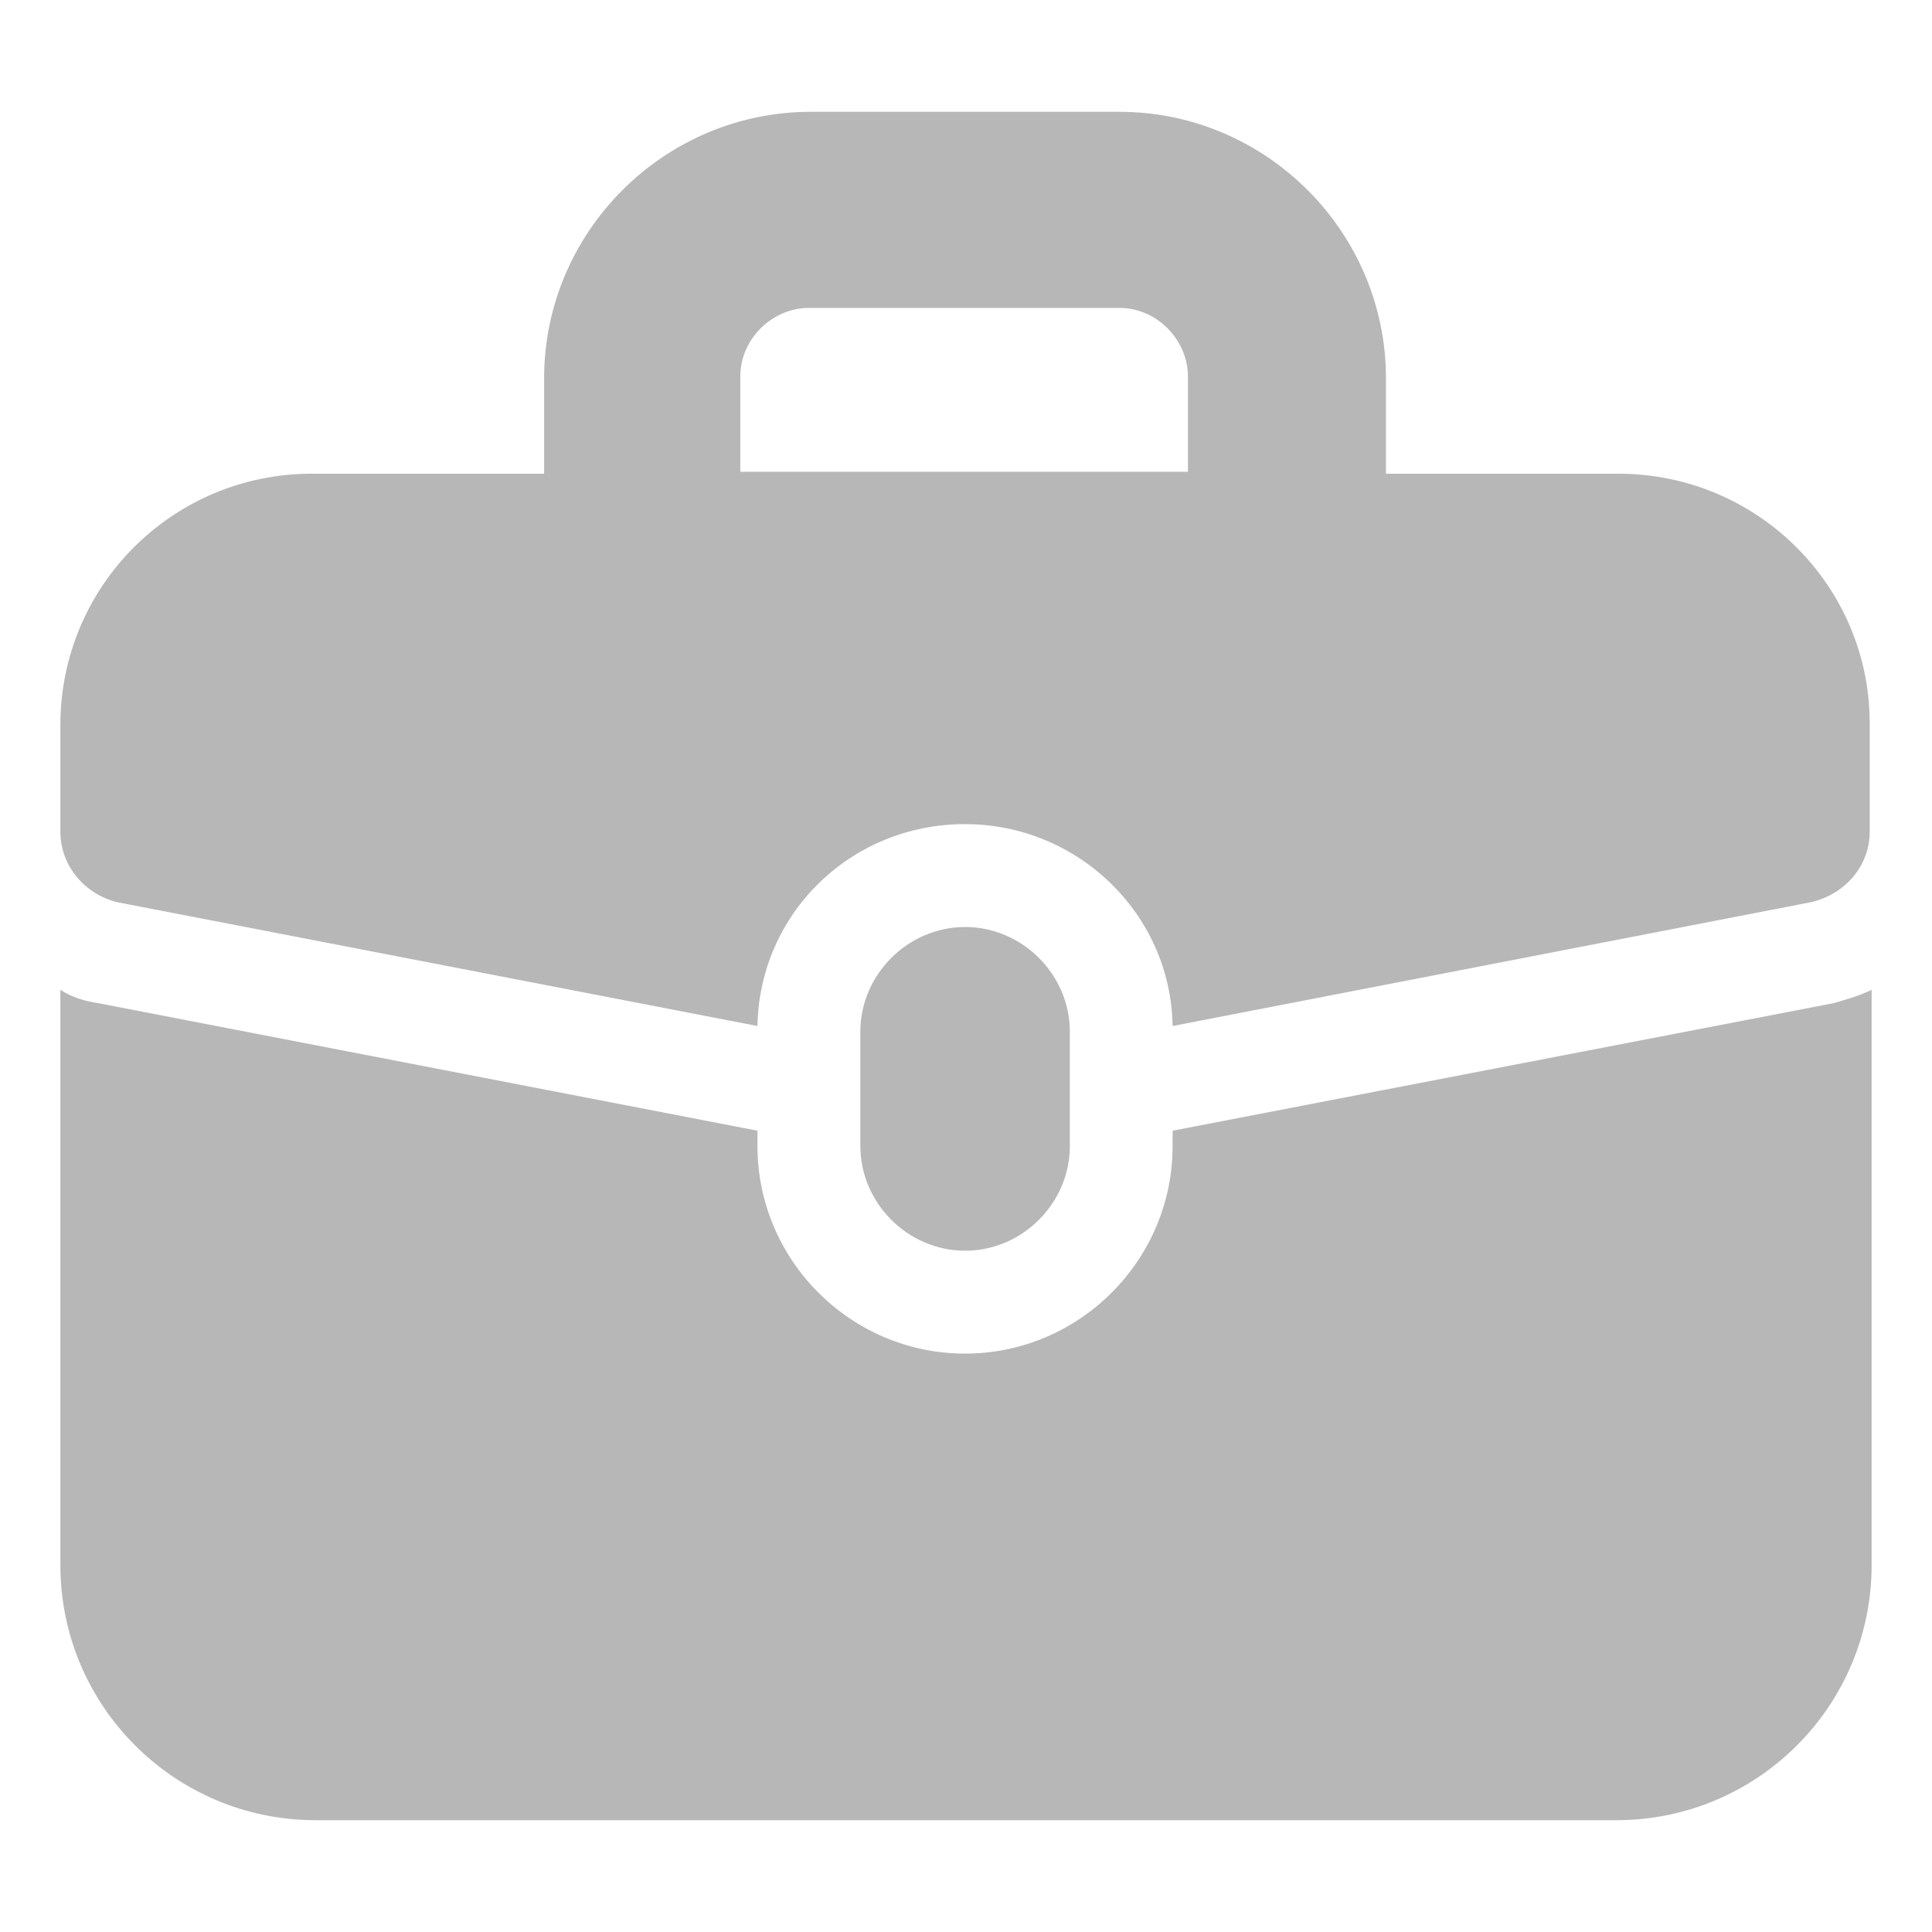
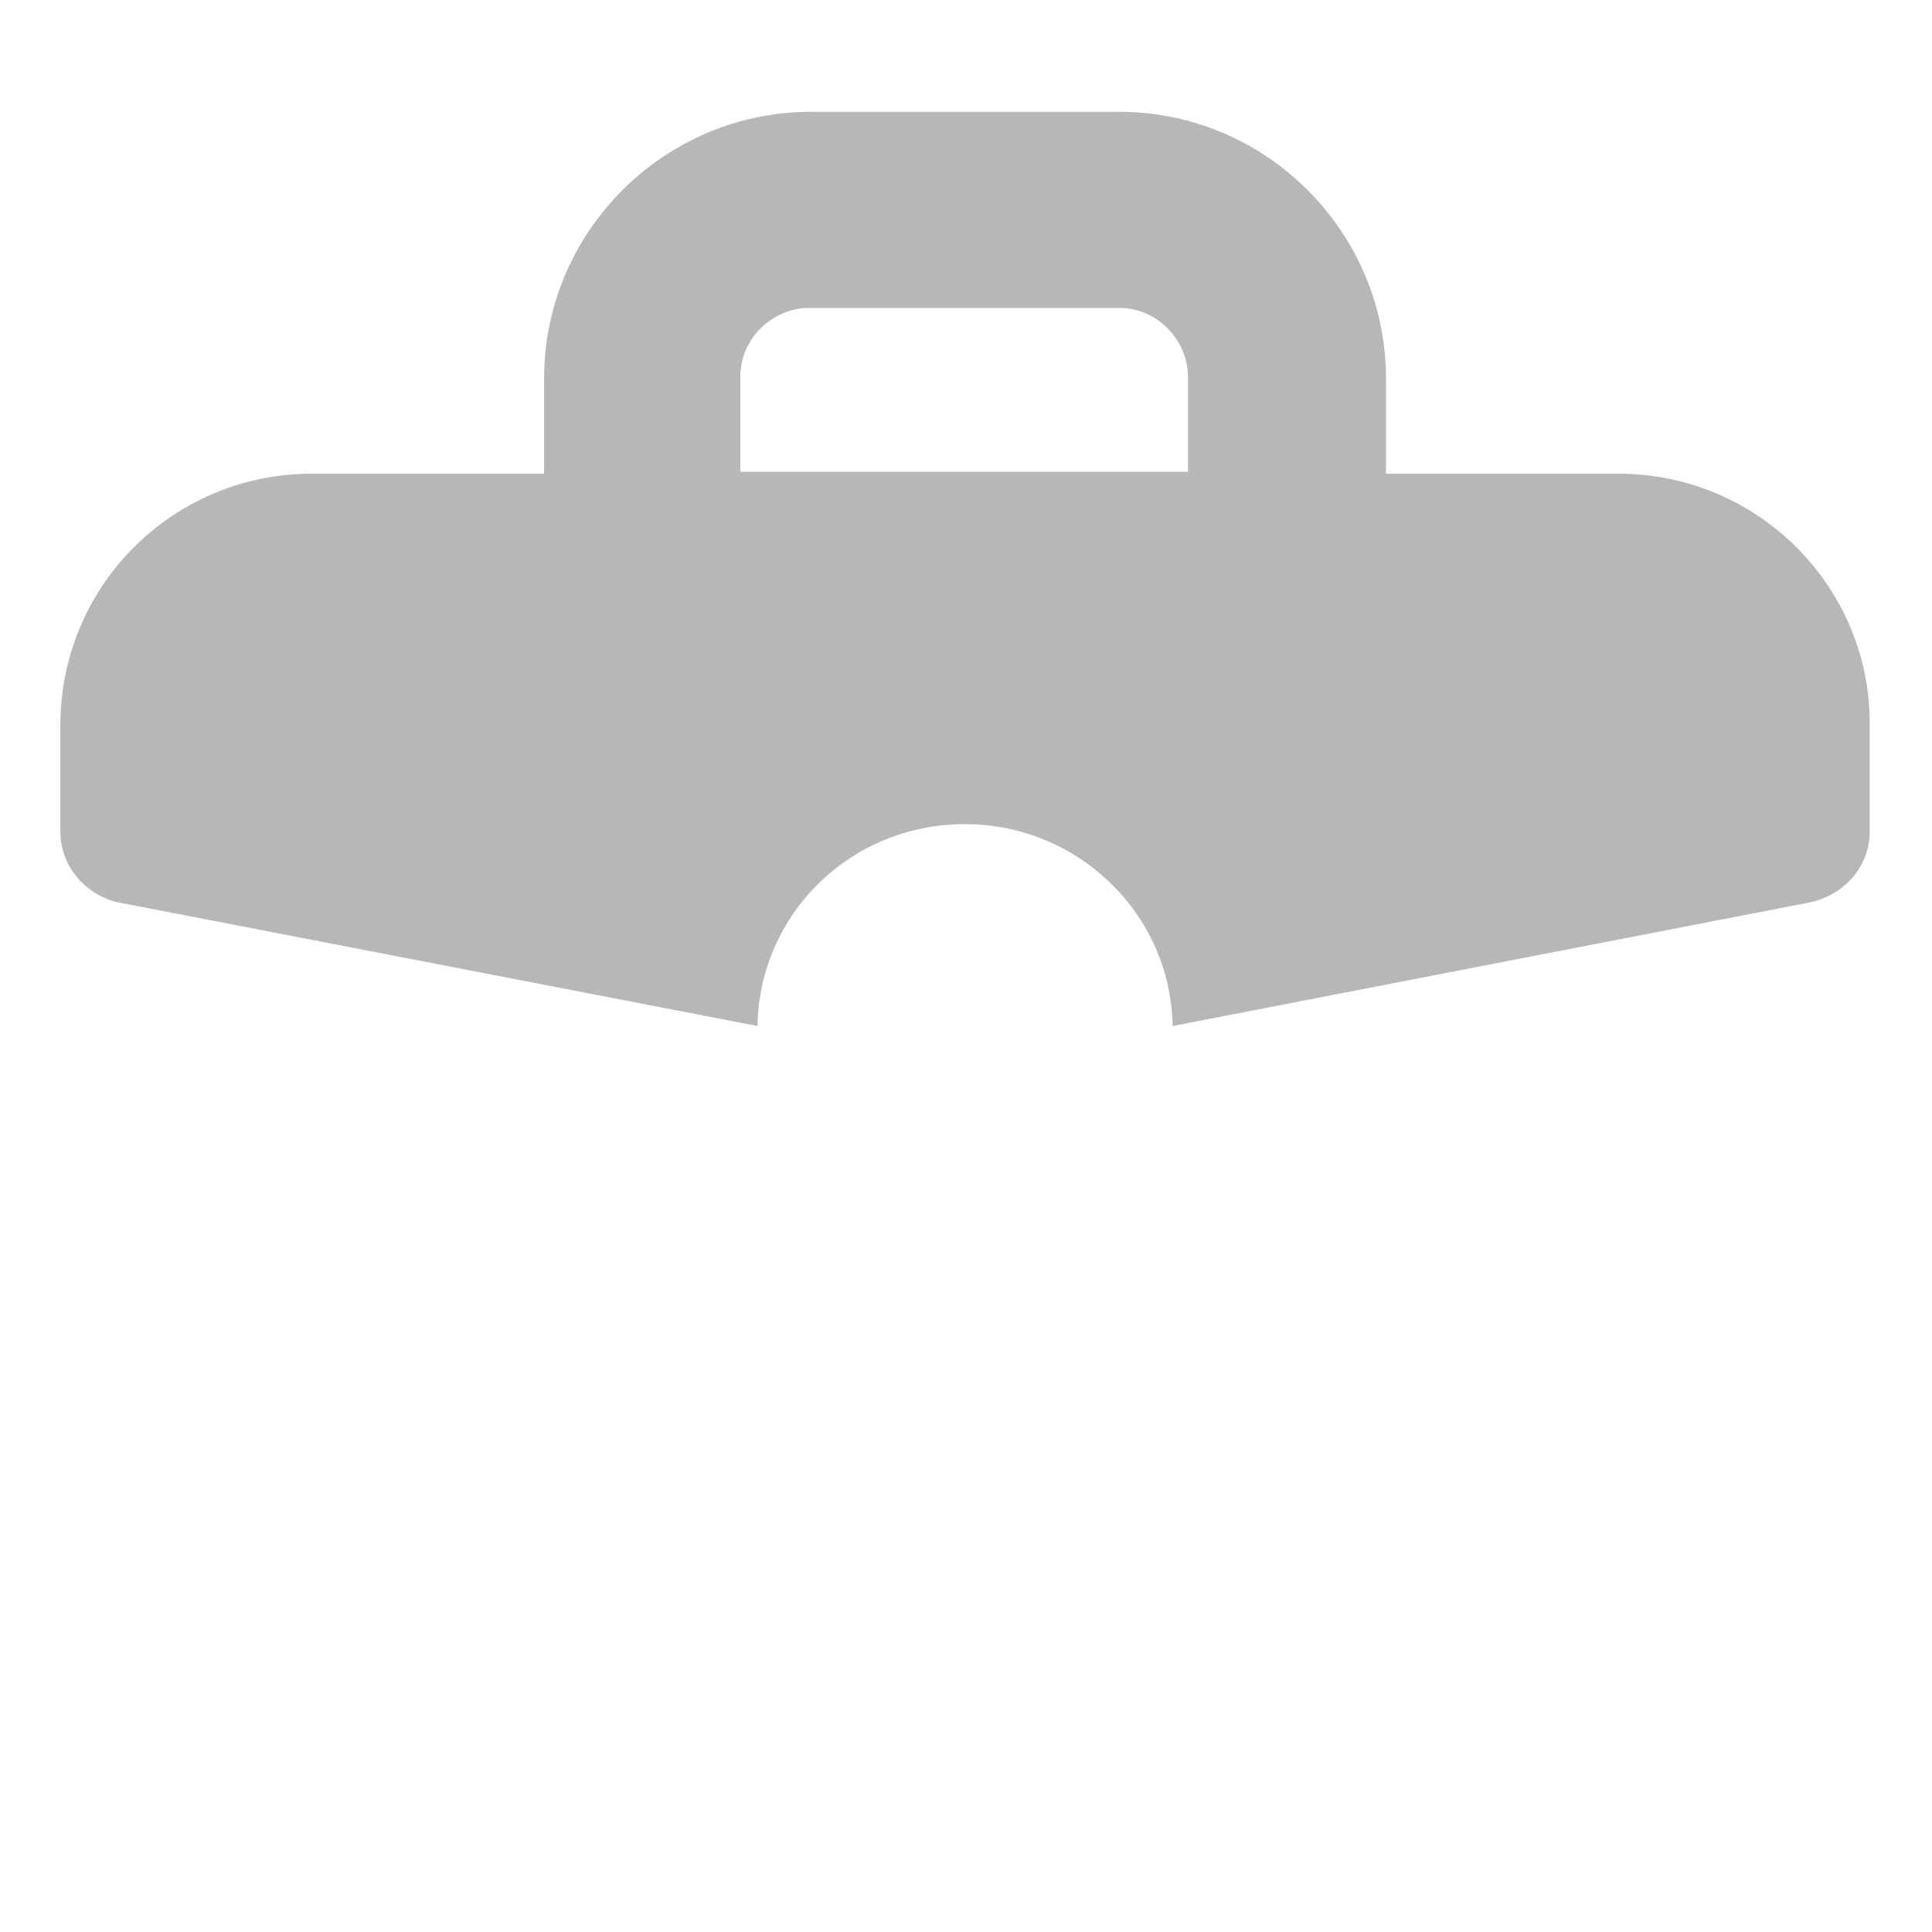
<svg xmlns="http://www.w3.org/2000/svg" width="16" height="16" viewBox="0 0 16 16" fill="none">
-   <path d="M9.711 9.364V9.491C9.711 10.437 8.938 11.21 7.992 11.21C7.046 11.21 6.273 10.437 6.273 9.491V9.364L0.815 8.308C0.705 8.292 0.595 8.26 0.5 8.197V12.961C0.5 14.128 1.446 15.074 2.614 15.074H13.386C14.554 15.074 15.5 14.128 15.5 12.961V8.197C15.405 8.245 15.295 8.276 15.184 8.308L9.711 9.364Z" fill="#B7B7B7" />
  <path d="M13.402 3.923H11.478V3.134C11.478 1.919 10.484 0.926 9.27 0.926H6.715C5.5 0.926 4.506 1.919 4.506 3.134V3.923H2.582C1.431 3.923 0.5 4.853 0.5 6.005V6.888C0.5 7.172 0.705 7.408 0.973 7.472L6.273 8.497C6.289 7.566 7.046 6.825 7.992 6.825C8.923 6.825 9.696 7.566 9.711 8.497L14.995 7.472C15.279 7.408 15.484 7.172 15.484 6.888V5.989C15.484 4.853 14.554 3.923 13.402 3.923ZM6.131 3.118C6.131 2.803 6.399 2.55 6.699 2.55H9.27C9.585 2.55 9.838 2.819 9.838 3.118V3.907H6.131V3.118Z" fill="#B7B7B7" />
-   <path d="M8.86 9.491V8.544C8.86 8.071 8.466 7.677 7.993 7.677C7.519 7.677 7.125 8.071 7.125 8.544V9.491C7.125 9.964 7.519 10.358 7.993 10.358C8.466 10.358 8.86 9.964 8.86 9.491Z" fill="#B7B7B7" />
</svg>